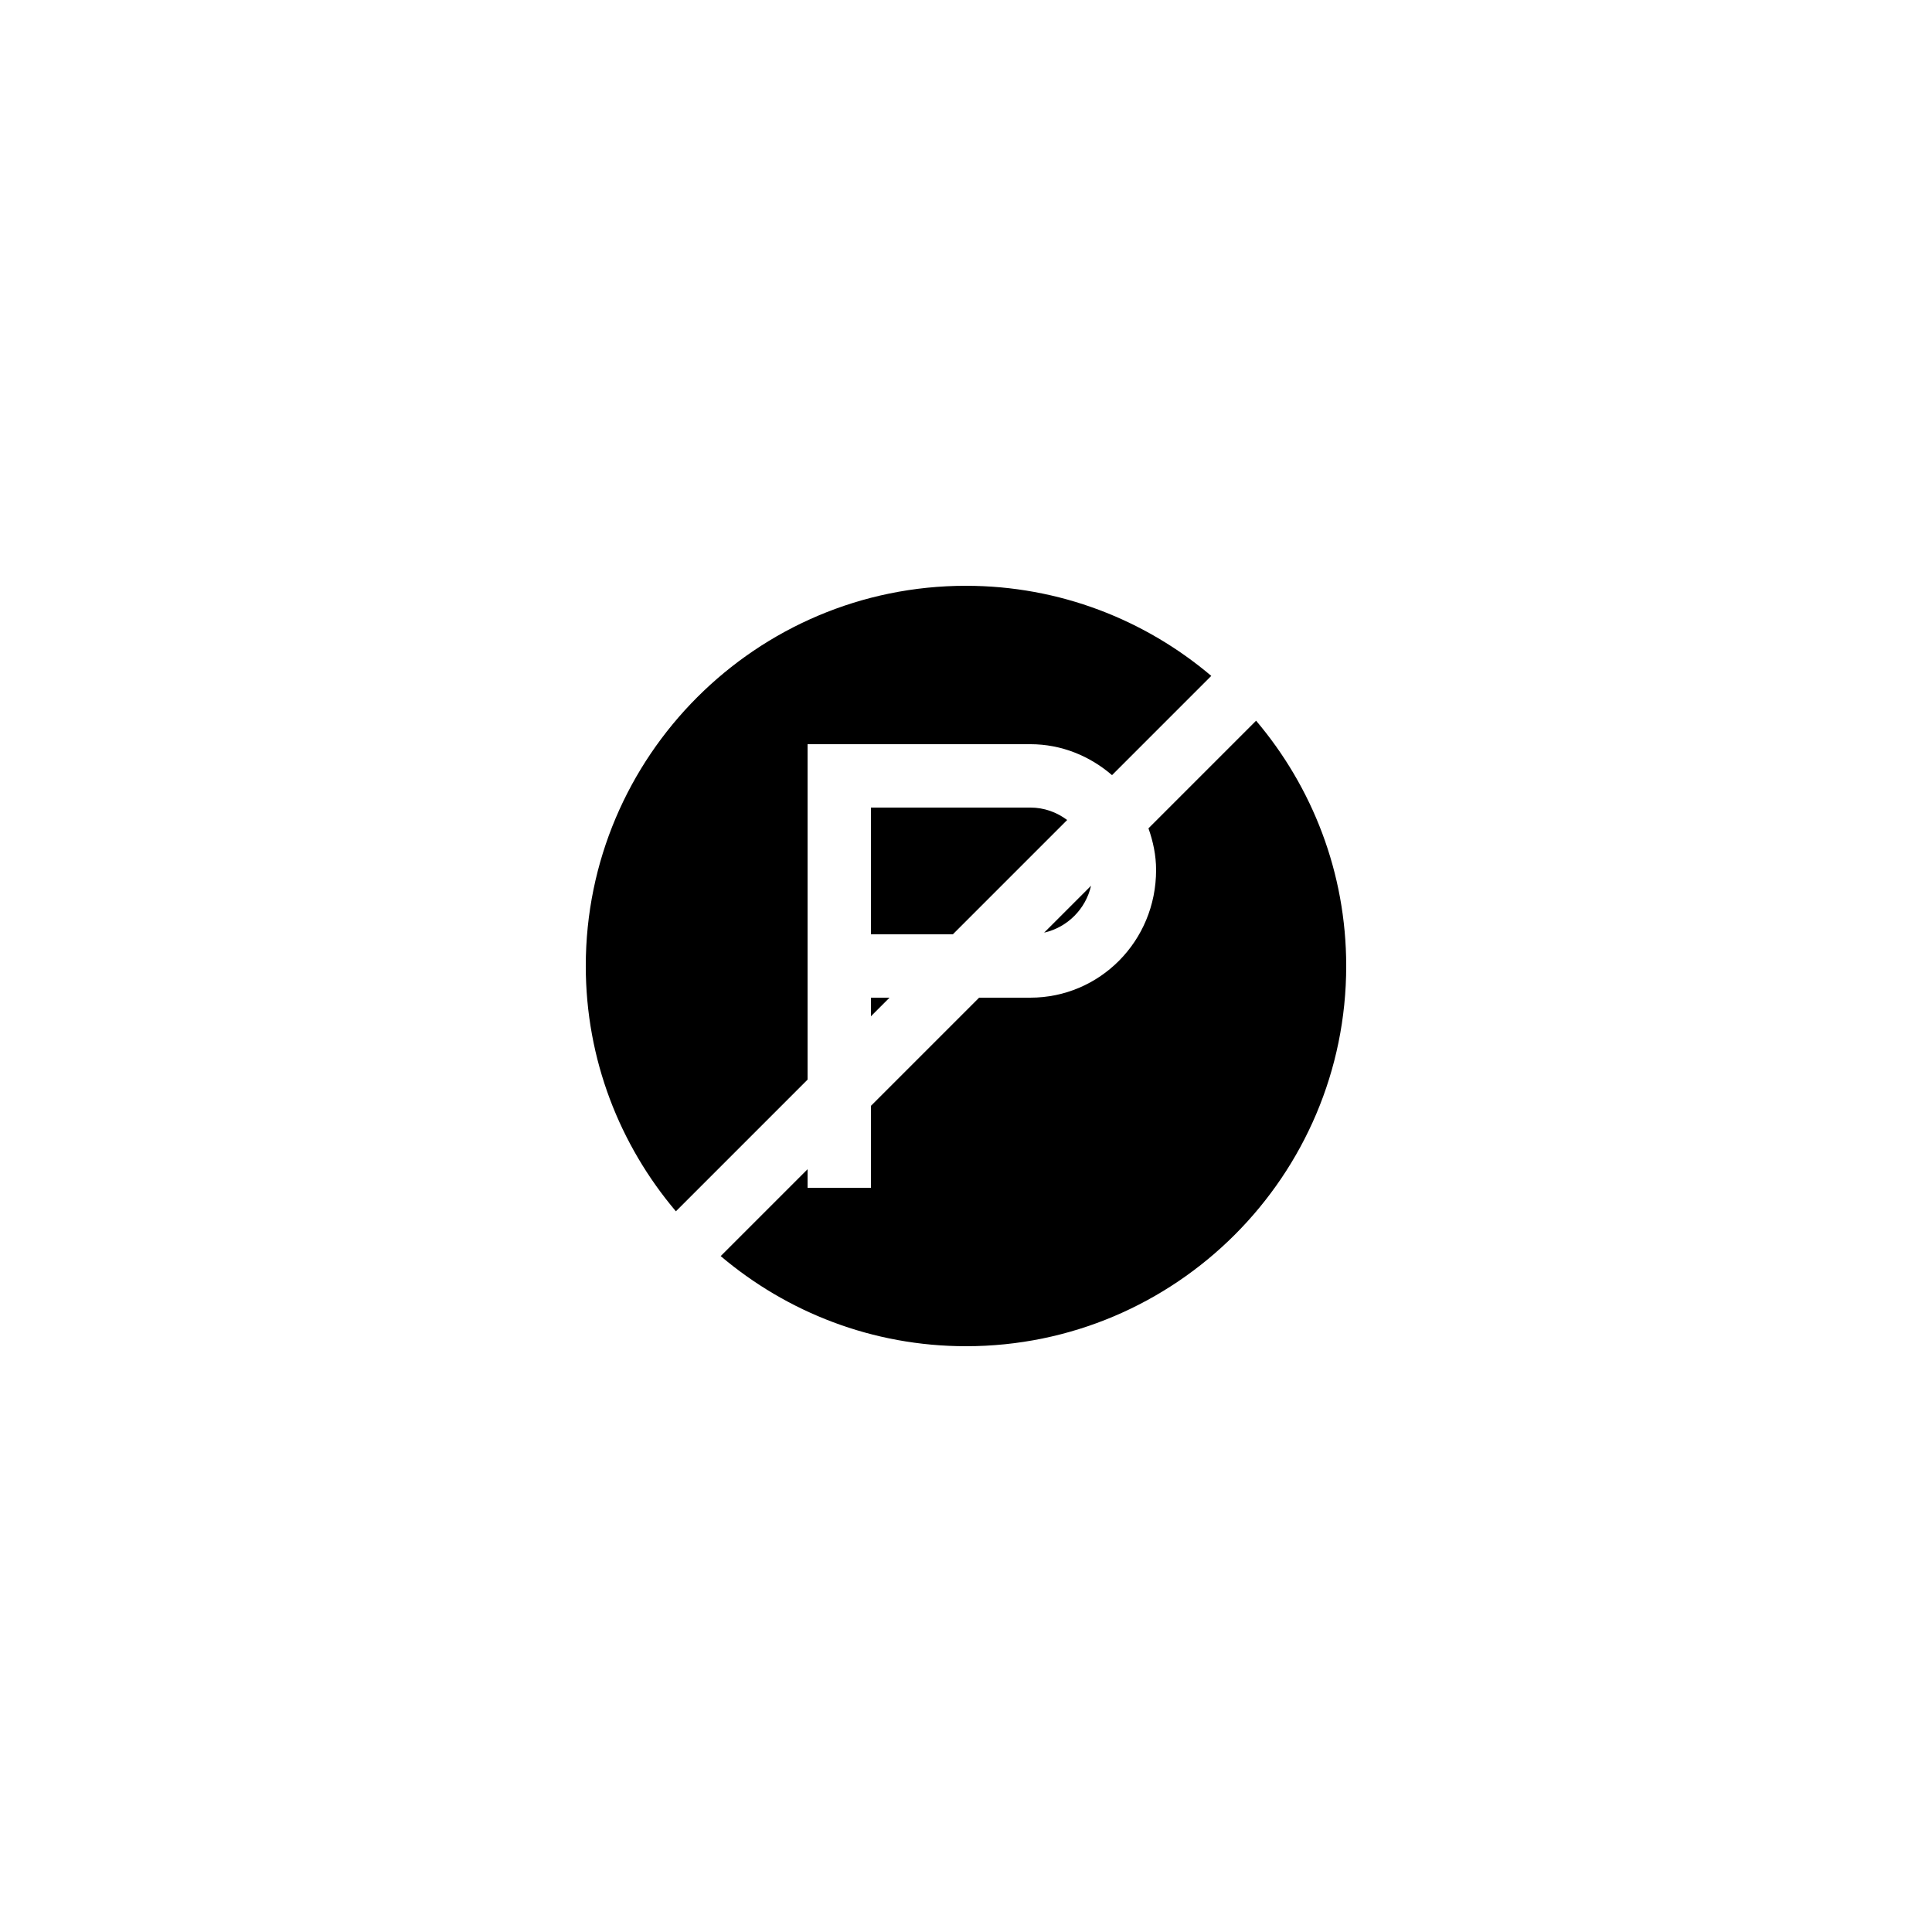
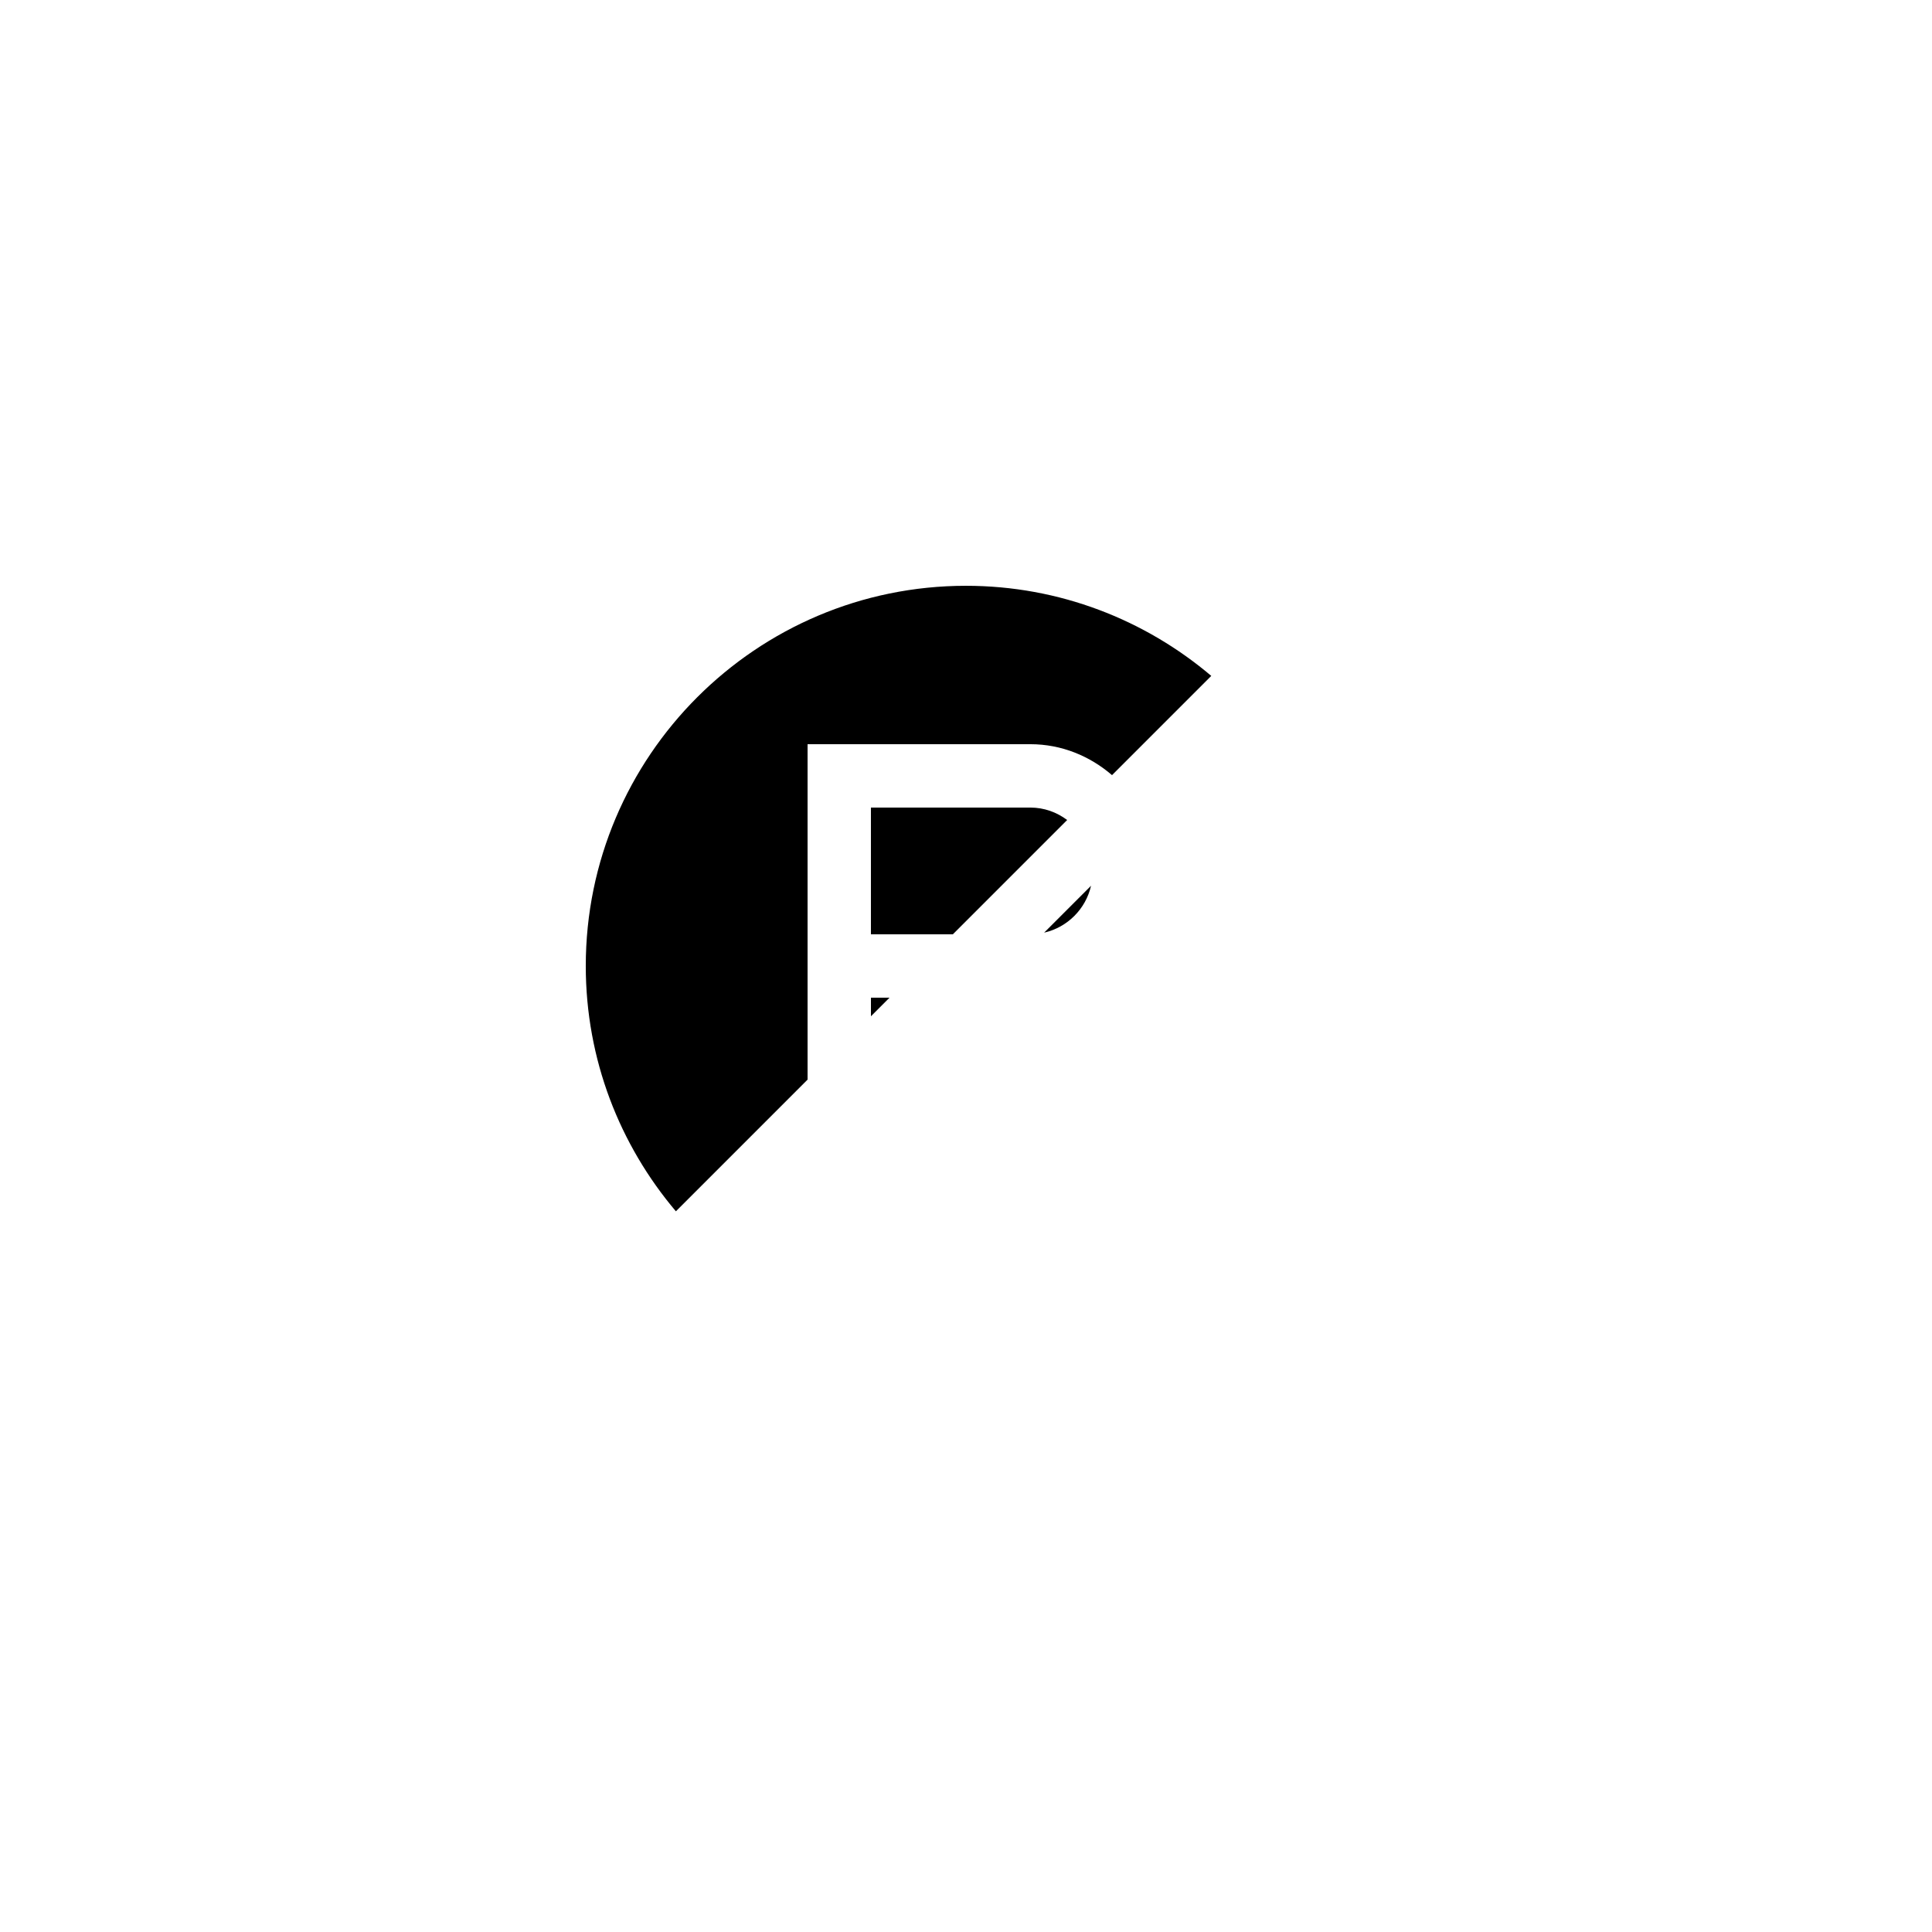
<svg xmlns="http://www.w3.org/2000/svg" fill="#000000" width="800px" height="800px" version="1.1" viewBox="144 144 512 512">
  <g>
    <path d="m465 323.12c-17.559-14.867-40.23-23.879-65.004-23.879-55.586 0-100.76 45.176-100.76 100.76 0 24.773 9.012 47.445 23.883 65.008l34.895-34.898v-88.891h59.031c8.301 0 15.812 3.16 21.652 8.203z" />
    <path d="m426.81 361.31c-2.746-2.059-6.102-3.297-9.766-3.297h-42.238v33.586h21.715z" />
    <path d="m433.14 378.73-12.434 12.434c6.172-1.406 11.027-6.262 12.434-12.434z" />
-     <path d="m500.76 400c0-24.773-9.012-47.445-23.883-65.008l-28.523 28.523c1.227 3.473 2.023 7.152 2.023 11.039 0 18.883-14.957 33.84-33.332 33.84h-13.57l-28.668 28.668v21.715h-16.793v-4.922l-23.023 23.023c17.559 14.871 40.23 23.883 65.008 23.883 55.586 0 100.76-45.176 100.76-100.76z" />
-     <path d="m374.81 413.32 4.918-4.922h-4.918z" />
+     <path d="m374.81 413.32 4.918-4.922h-4.918" />
  </g>
</svg>